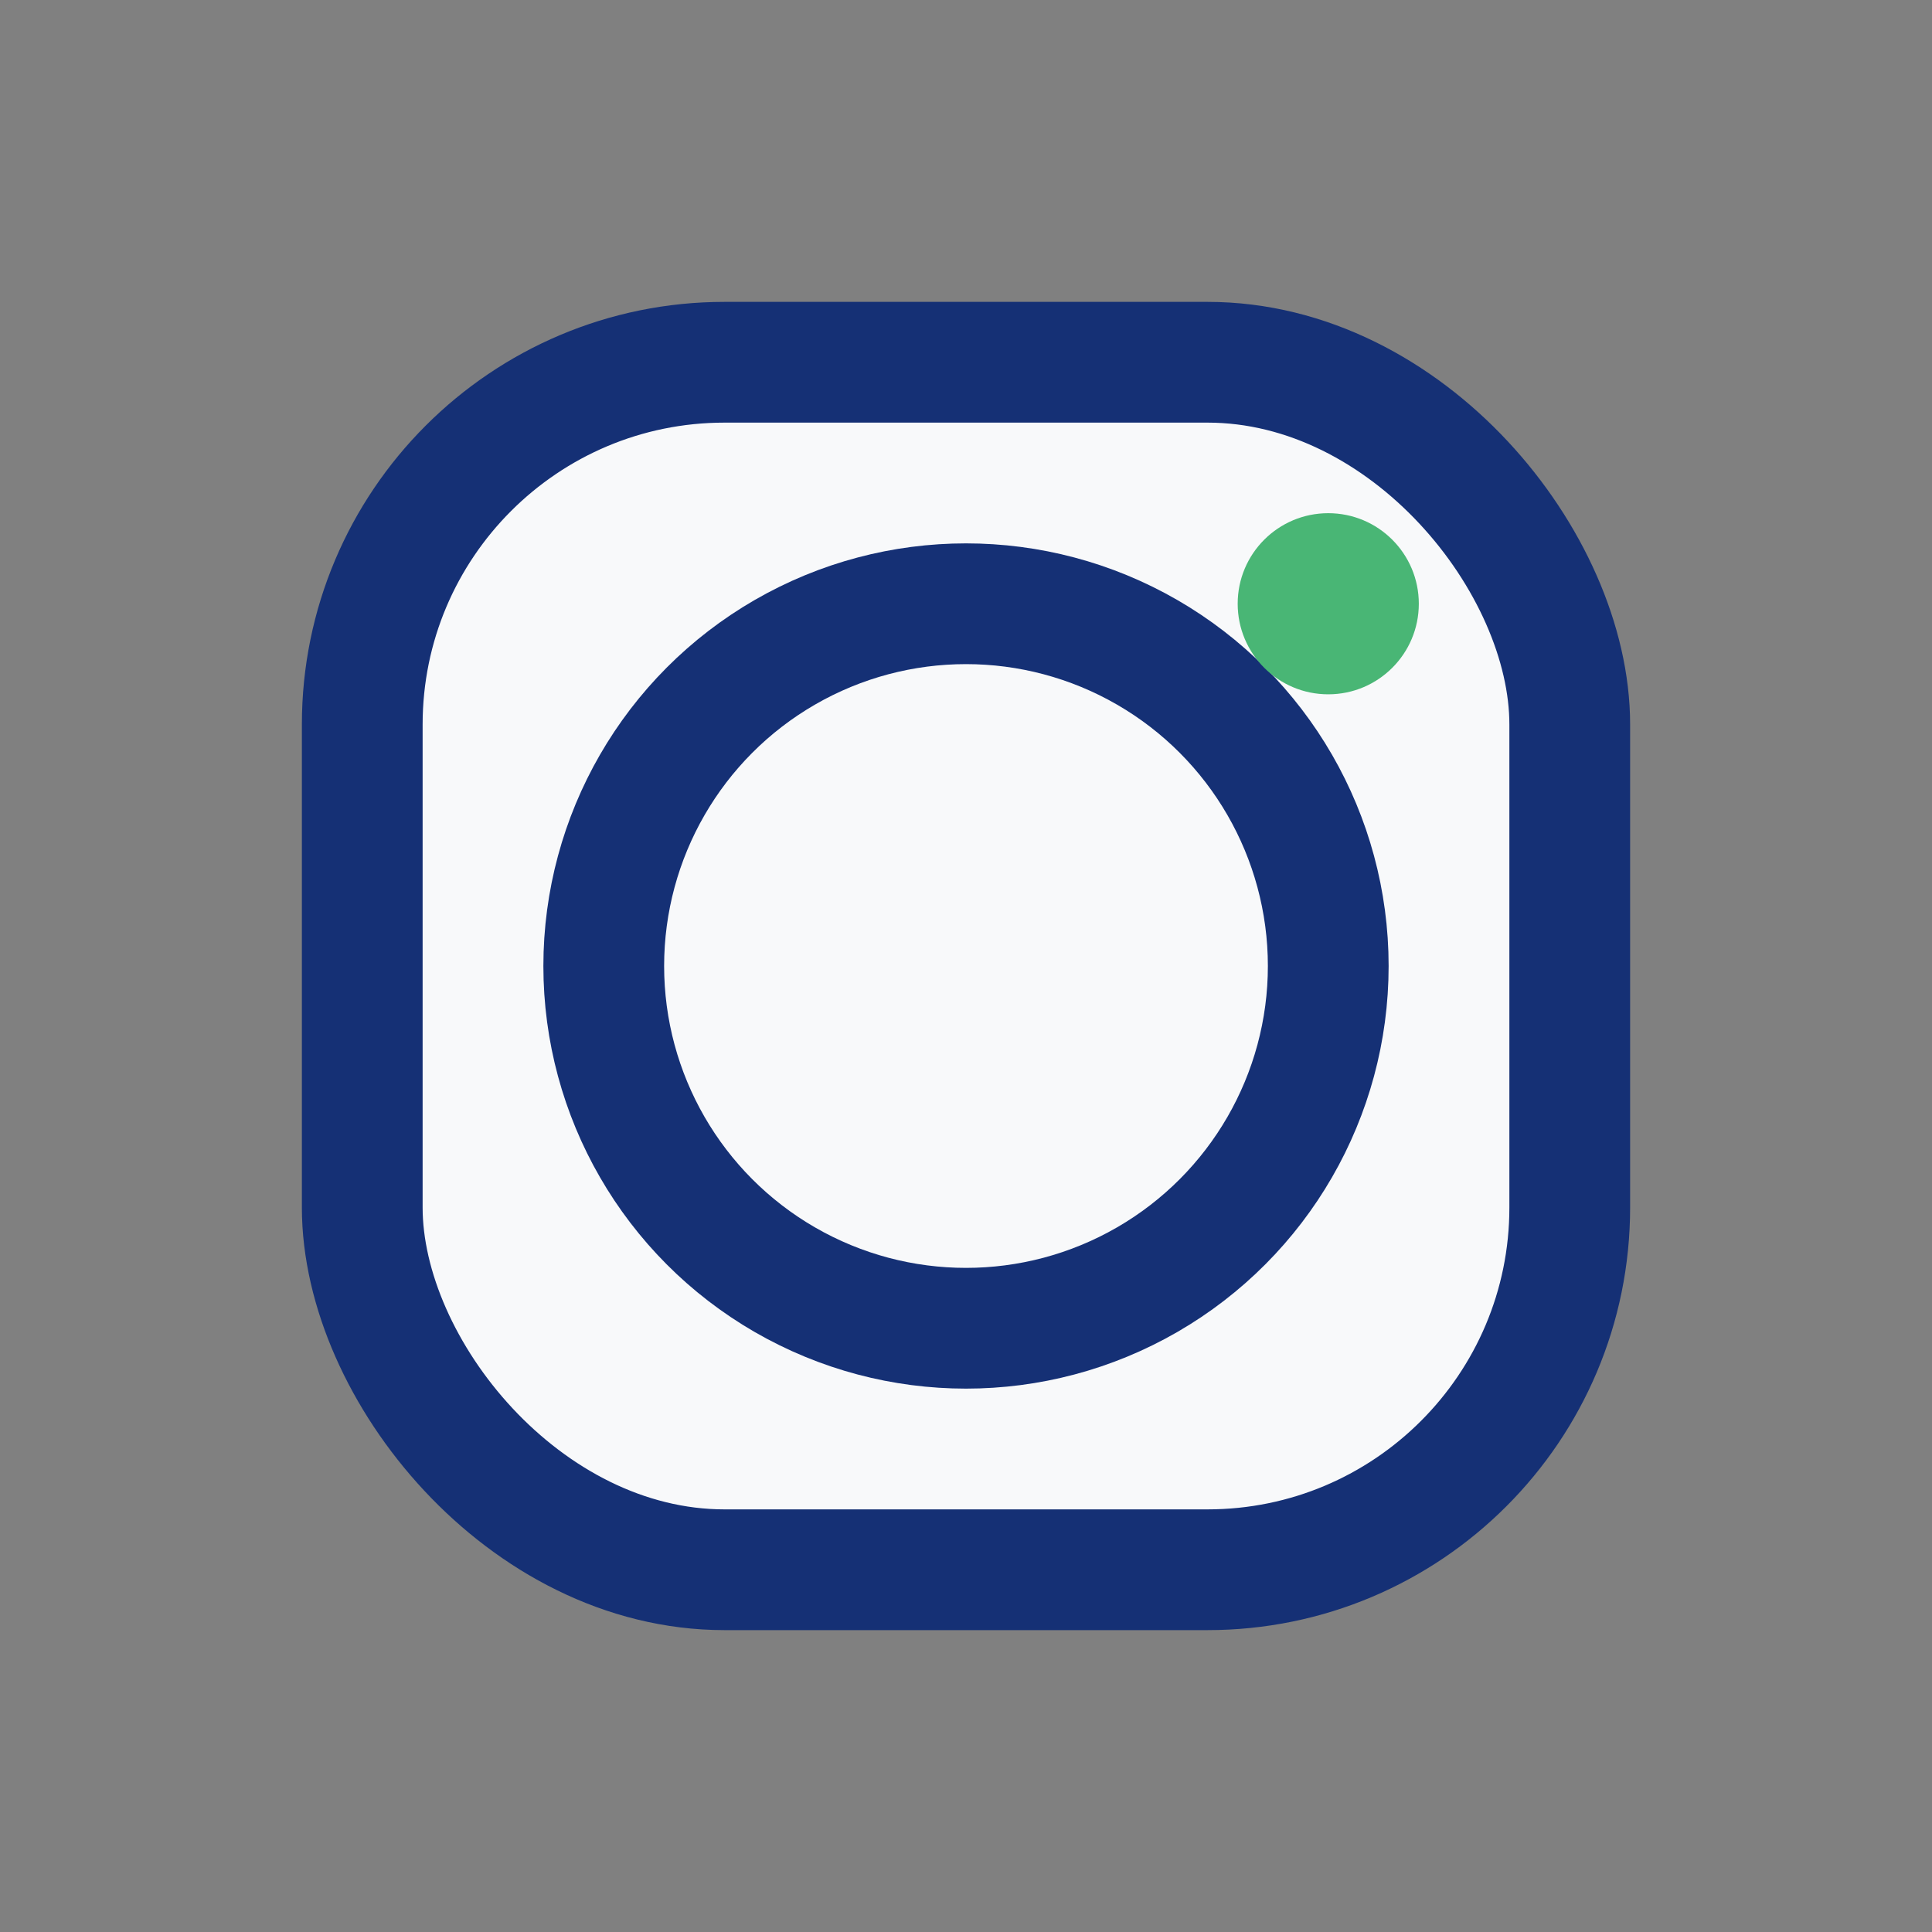
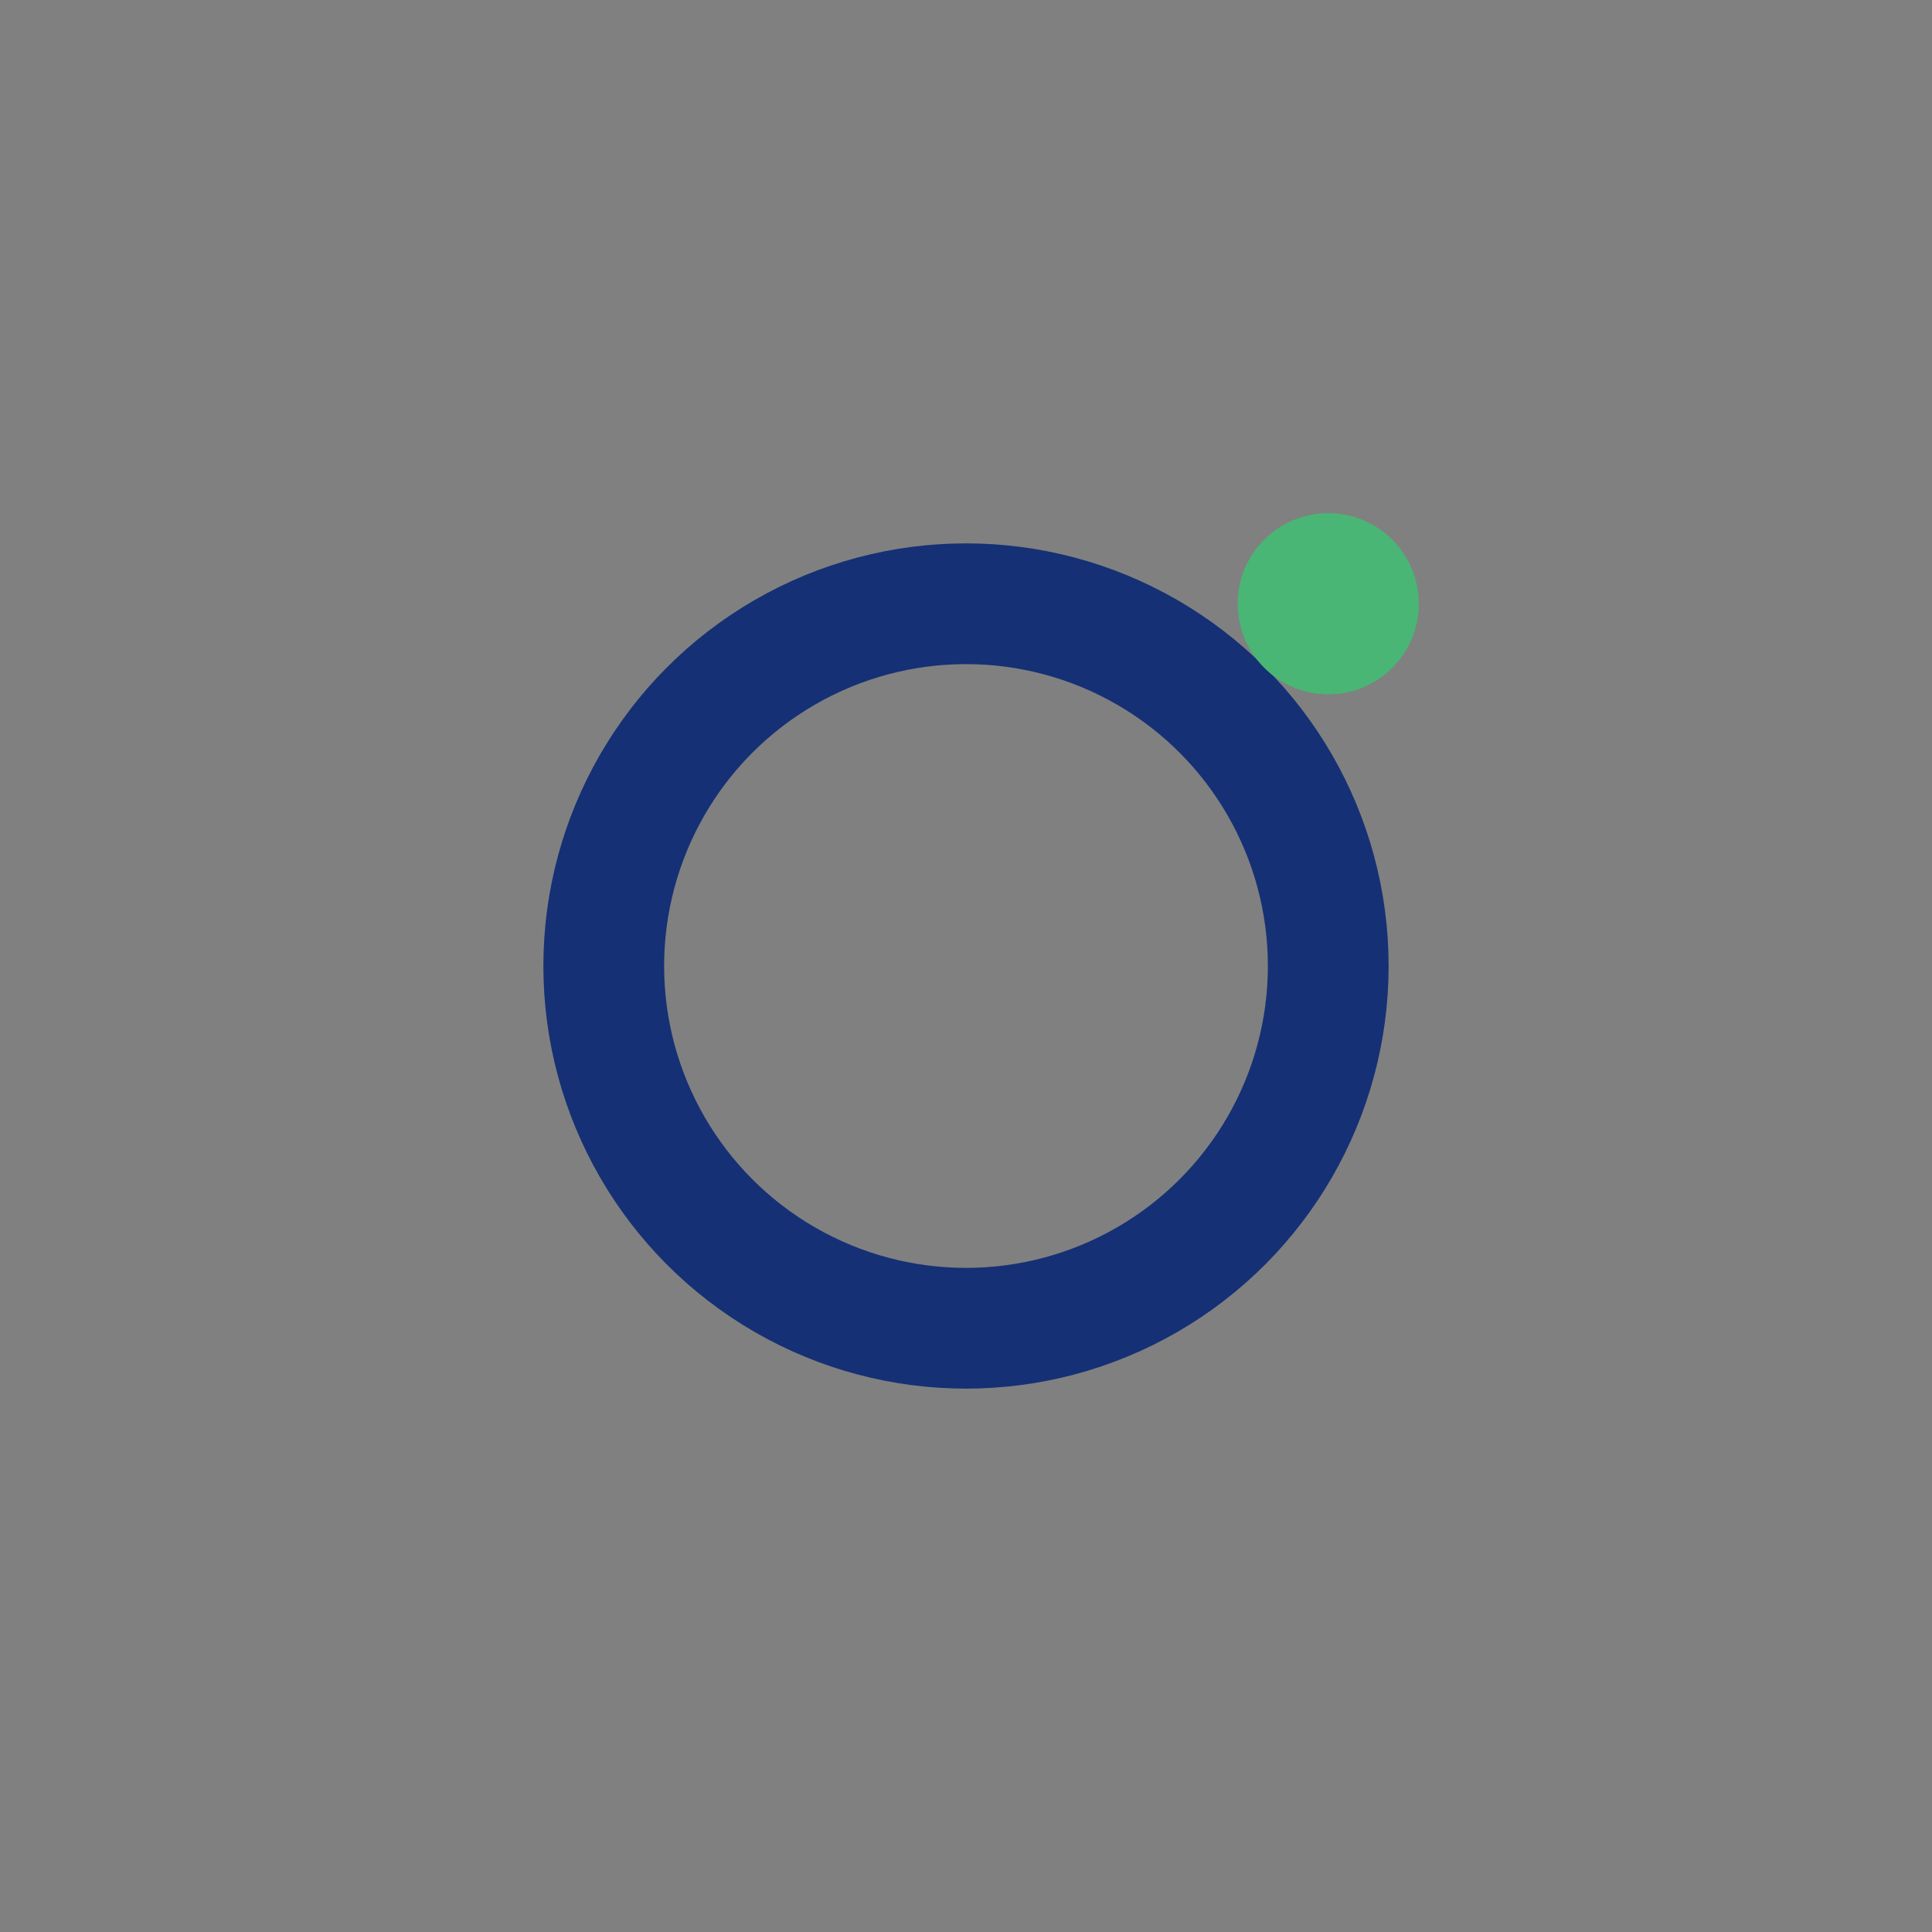
<svg xmlns="http://www.w3.org/2000/svg" width="32" height="32" viewBox="0 0 32 32">
  <rect x="0" y="0" width="32" height="32" fill="#808080" stroke="none" />
-   <rect x="6" y="6" width="20" height="20" rx="6" fill="#F8F9FA" stroke="#153075" stroke-width="2" />
  <circle cx="16" cy="16" r="6" stroke="#153075" stroke-width="2" fill="none" />
  <circle cx="22" cy="10" r="1.5" fill="#49B675" />
</svg>